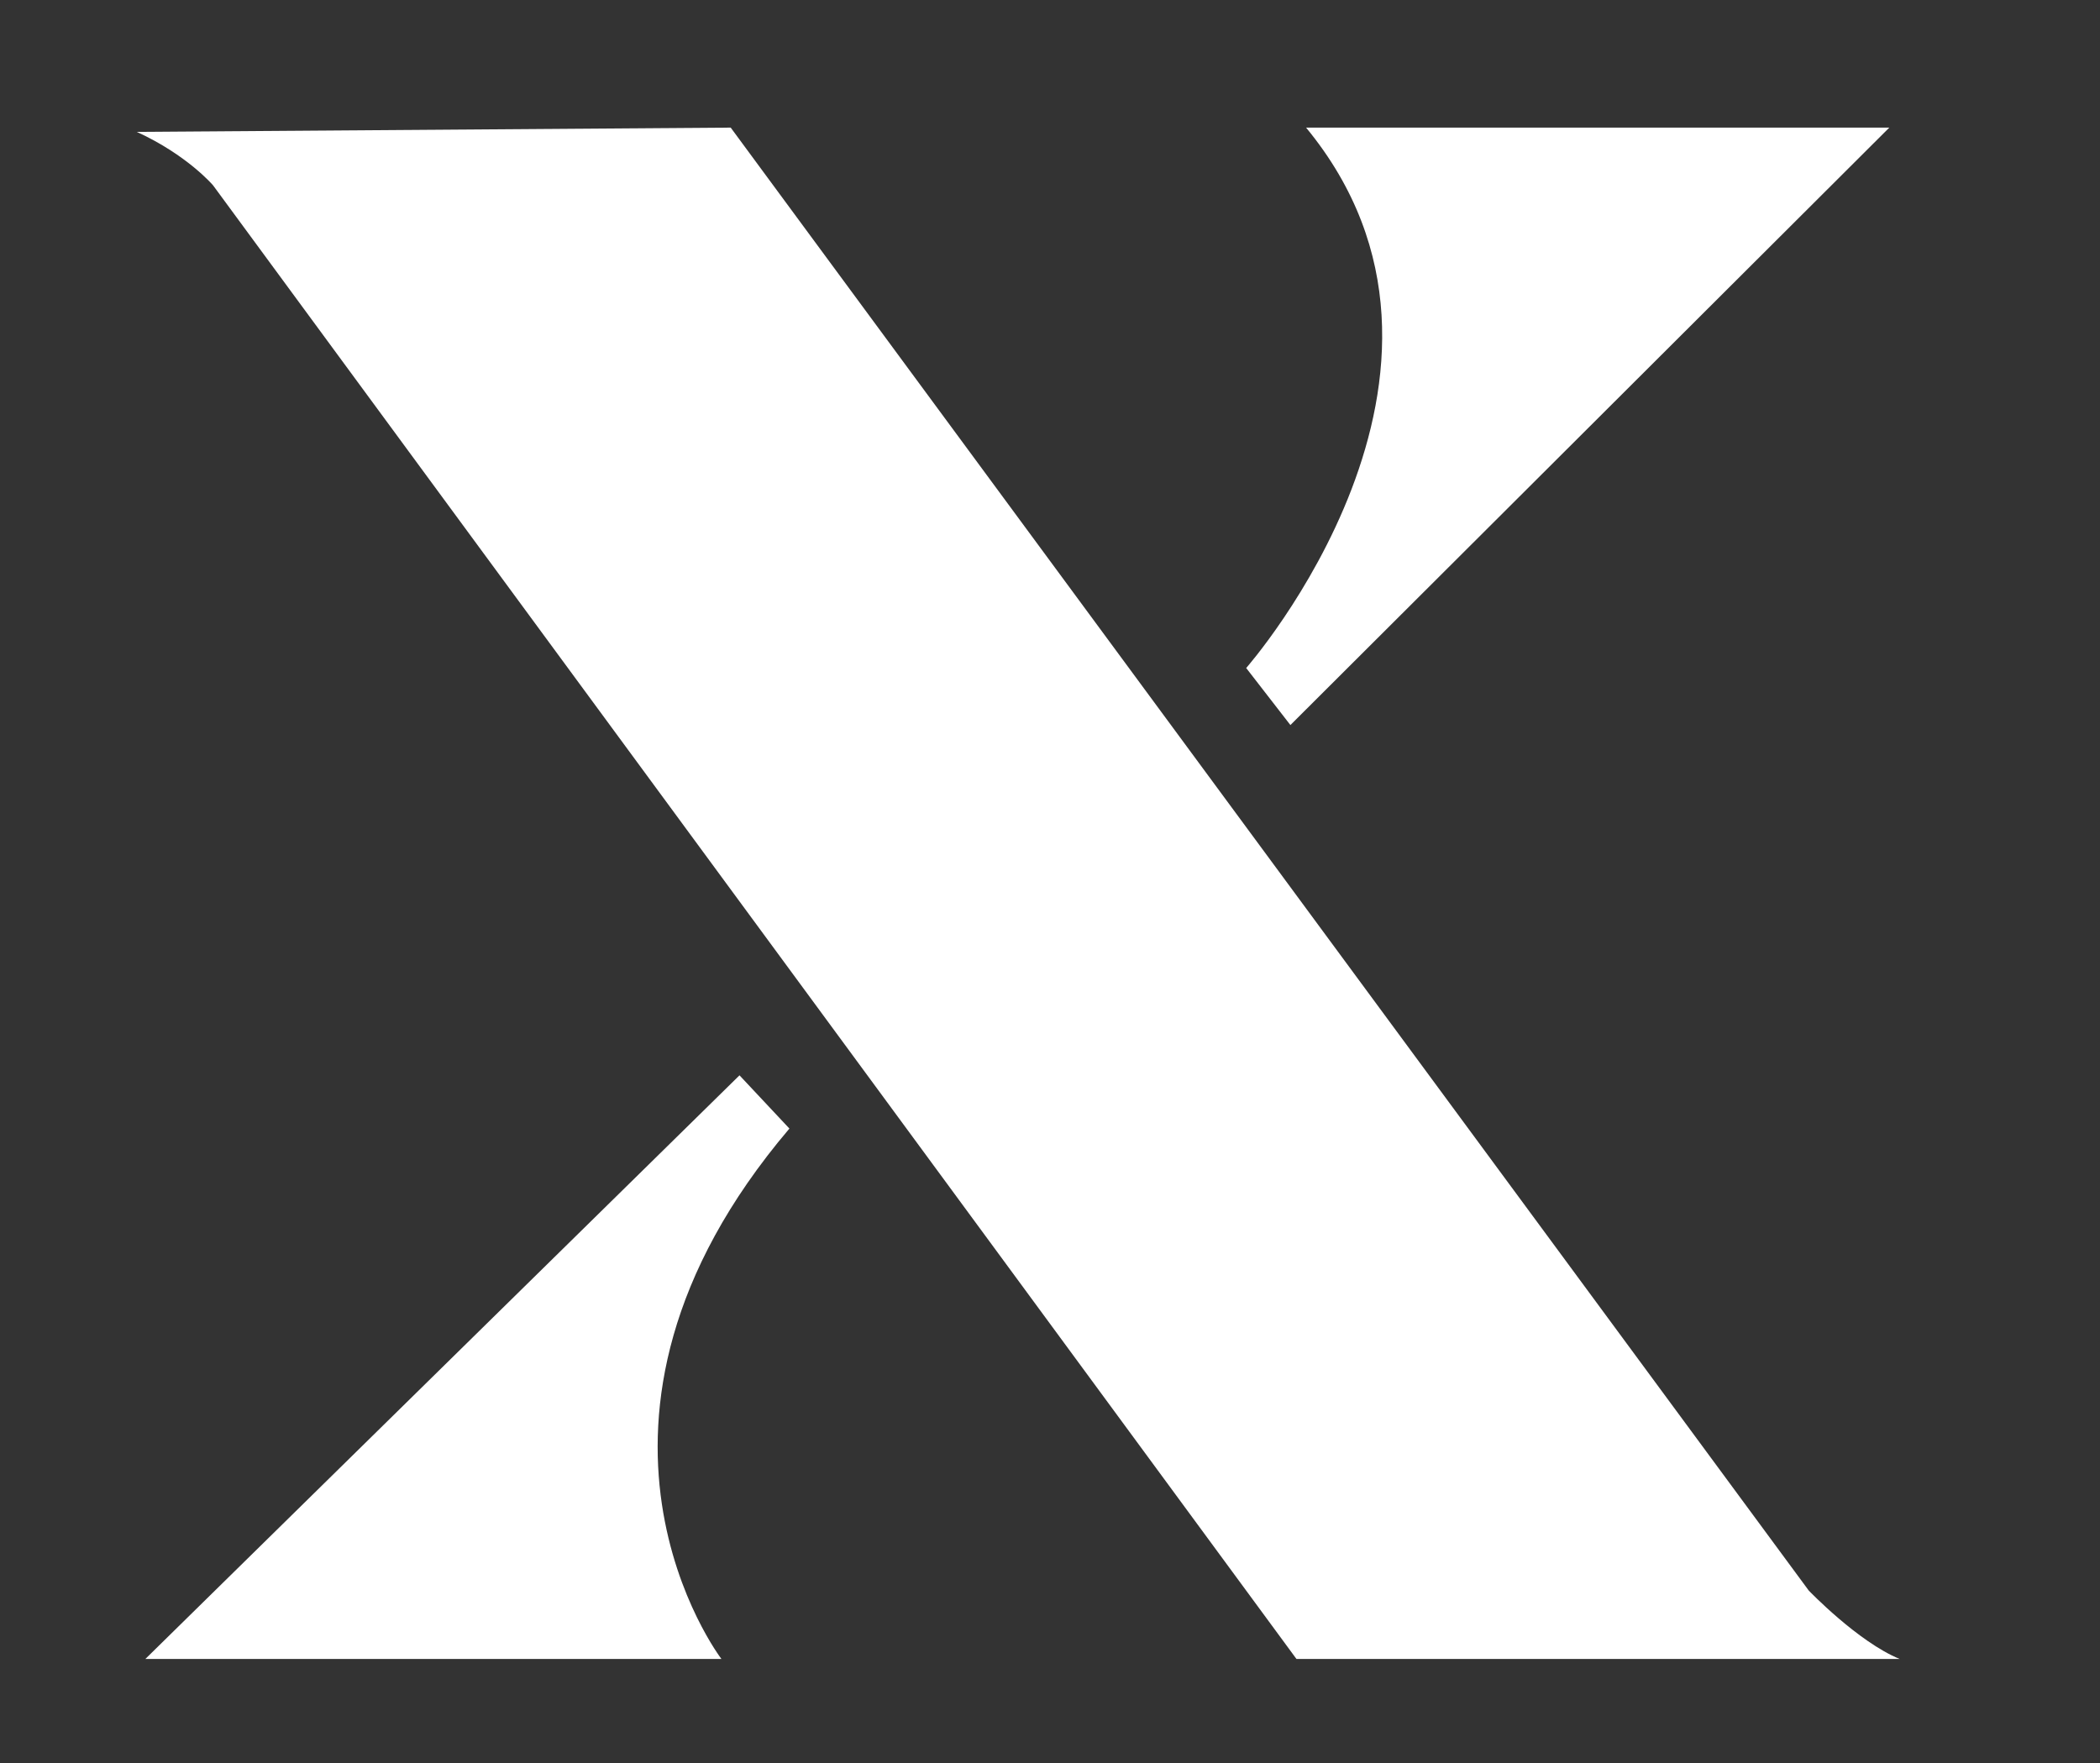
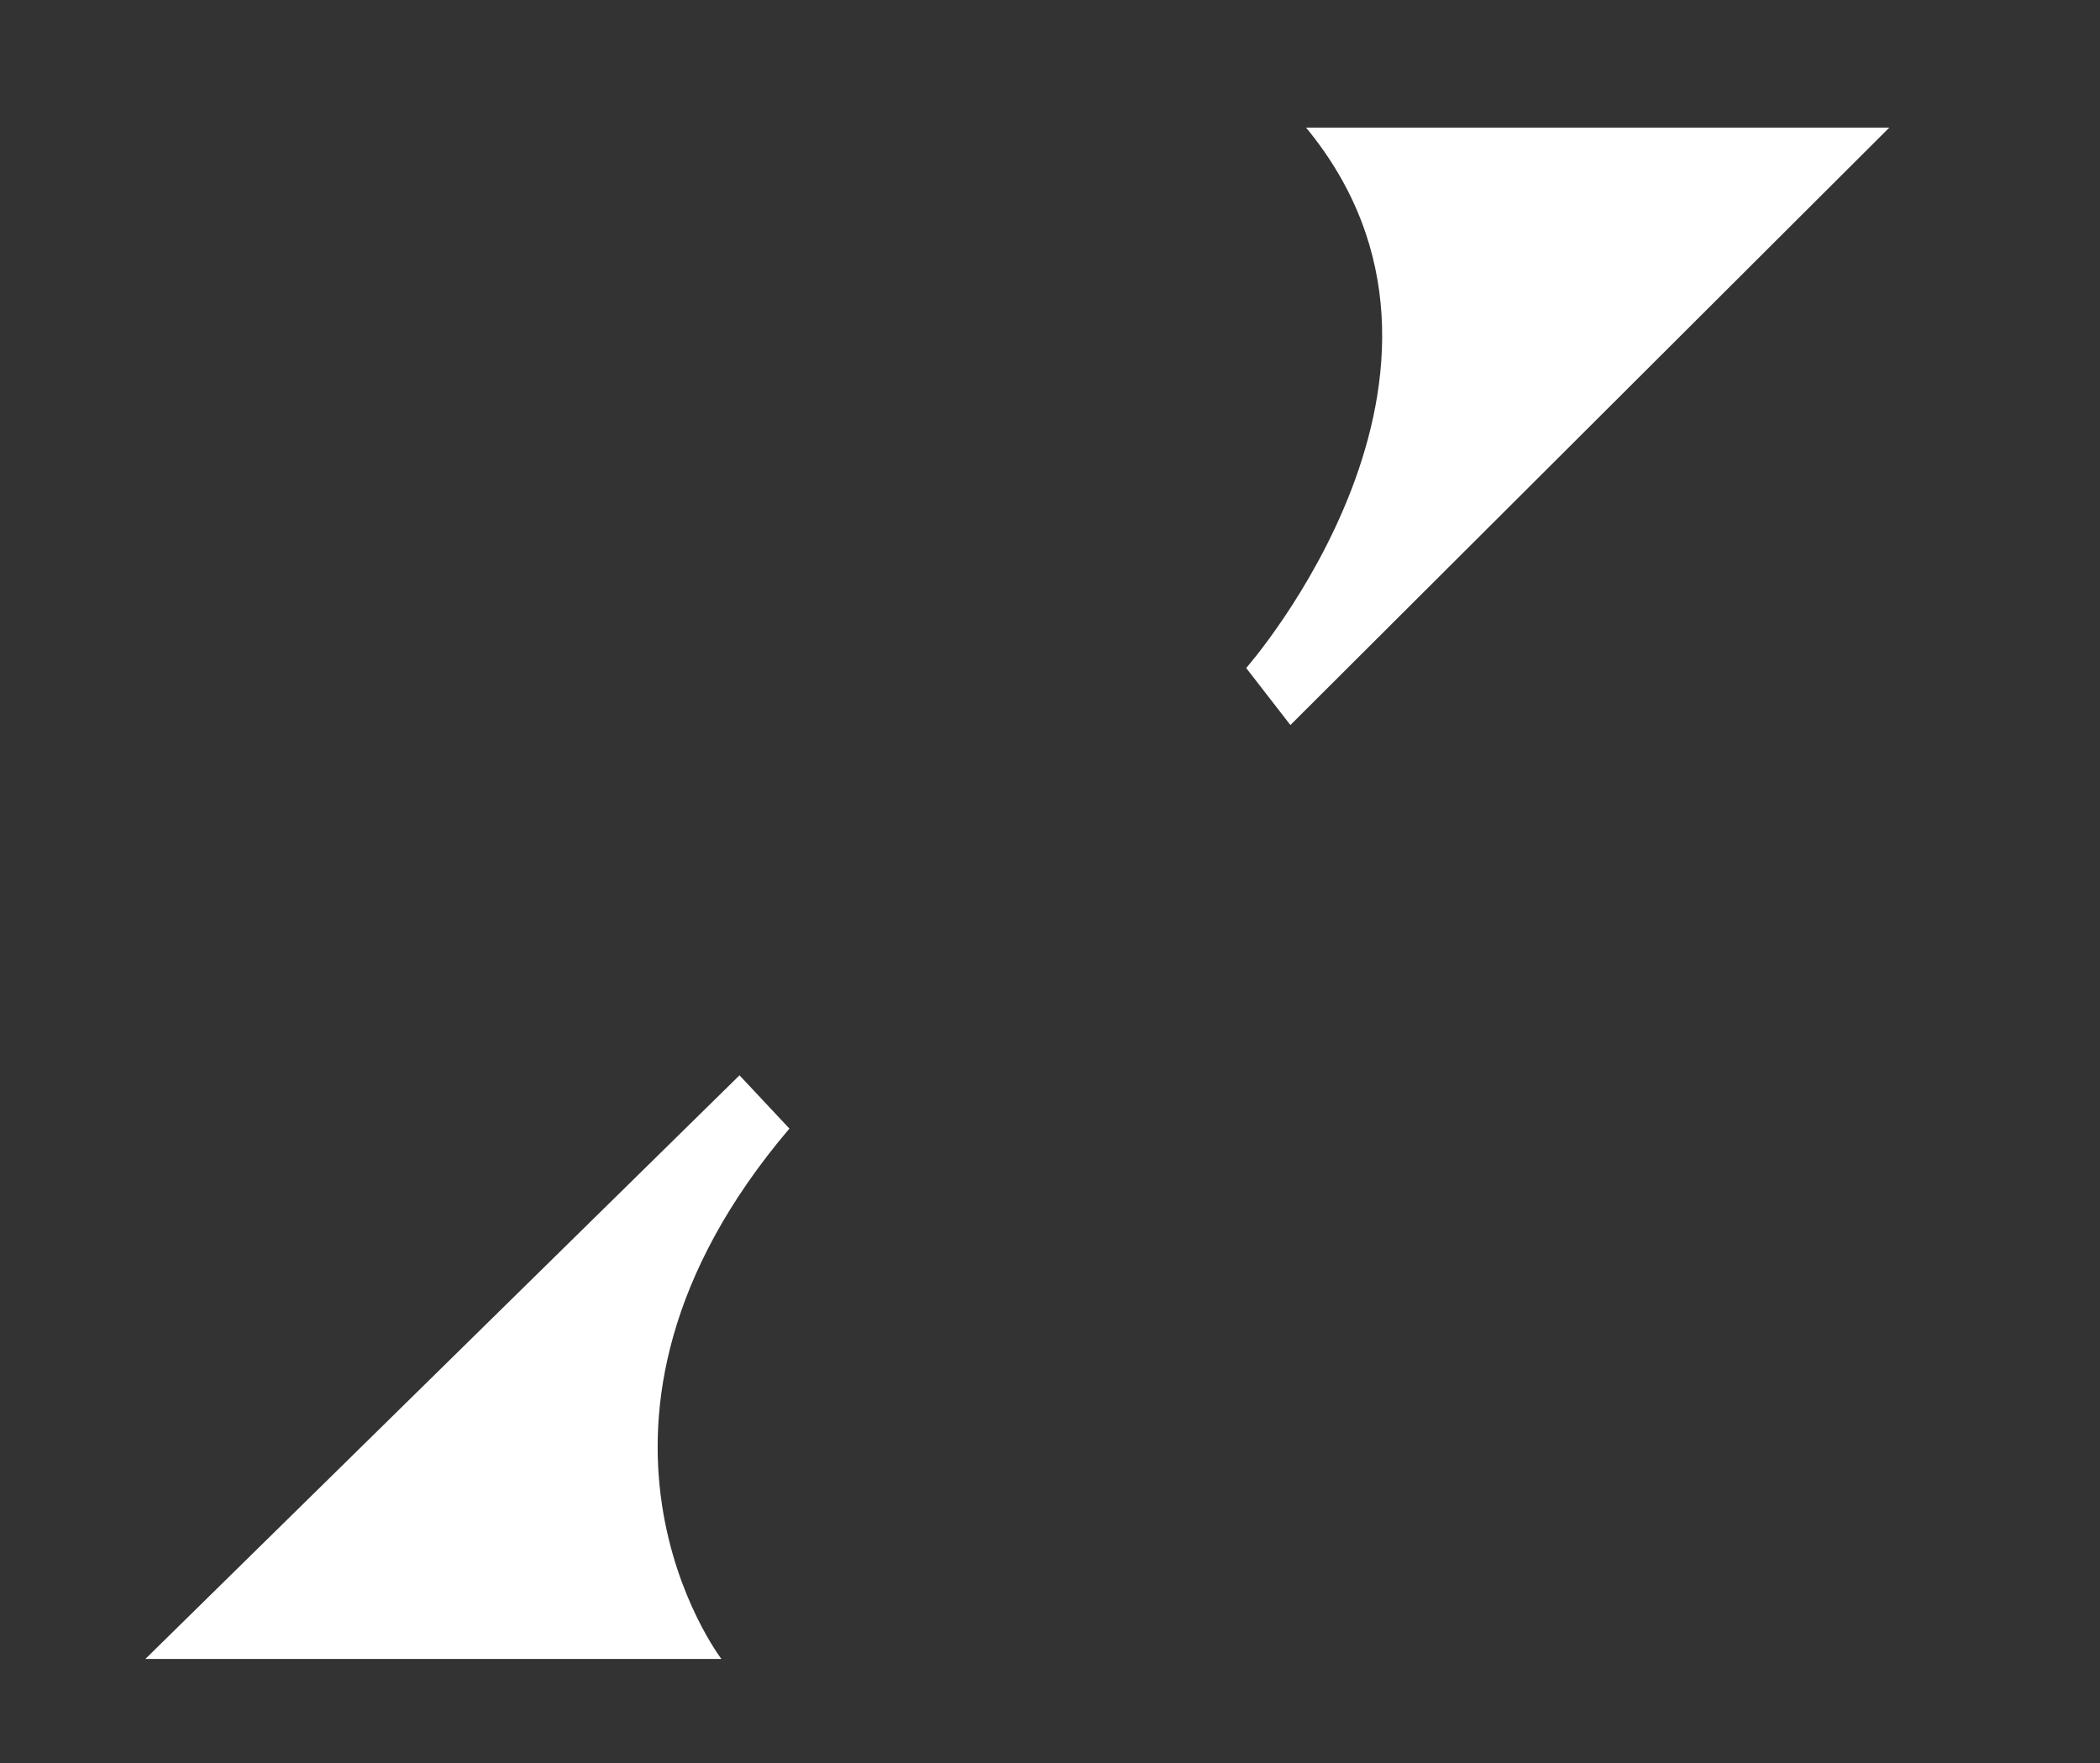
<svg xmlns="http://www.w3.org/2000/svg" id="Layer_1" x="0px" y="0px" viewBox="0 0 1967.09 1651.92" style="enable-background:new 0 0 1967.09 1651.92;" xml:space="preserve">
  <rect x="0" y="0" width="1967.09" height="1651.92" fill="#333333" stroke="none" />
  <style type="text/css">	.st0{fill:#FFFFFF;}</style>
  <path class="st0" d="M1223.42,119.55h546.31l-561,559.67l-41.41-53.43C1167.32,625.79,1411.76,347.96,1223.42,119.55z" />
-   <path class="st0" d="M684.46,119.55L1694.26,1490c0,0,46.08,48.09,85.15,64.11h-565.01L199.59,173.64c0,0-24.04-28.38-71.46-50.09 L684.46,119.55z" />
  <path class="st0" d="M692.7,1007.36l-556.55,546.76h539.63c0,0-170.08-221.73,63.67-496.89L692.7,1007.36z" />
</svg>